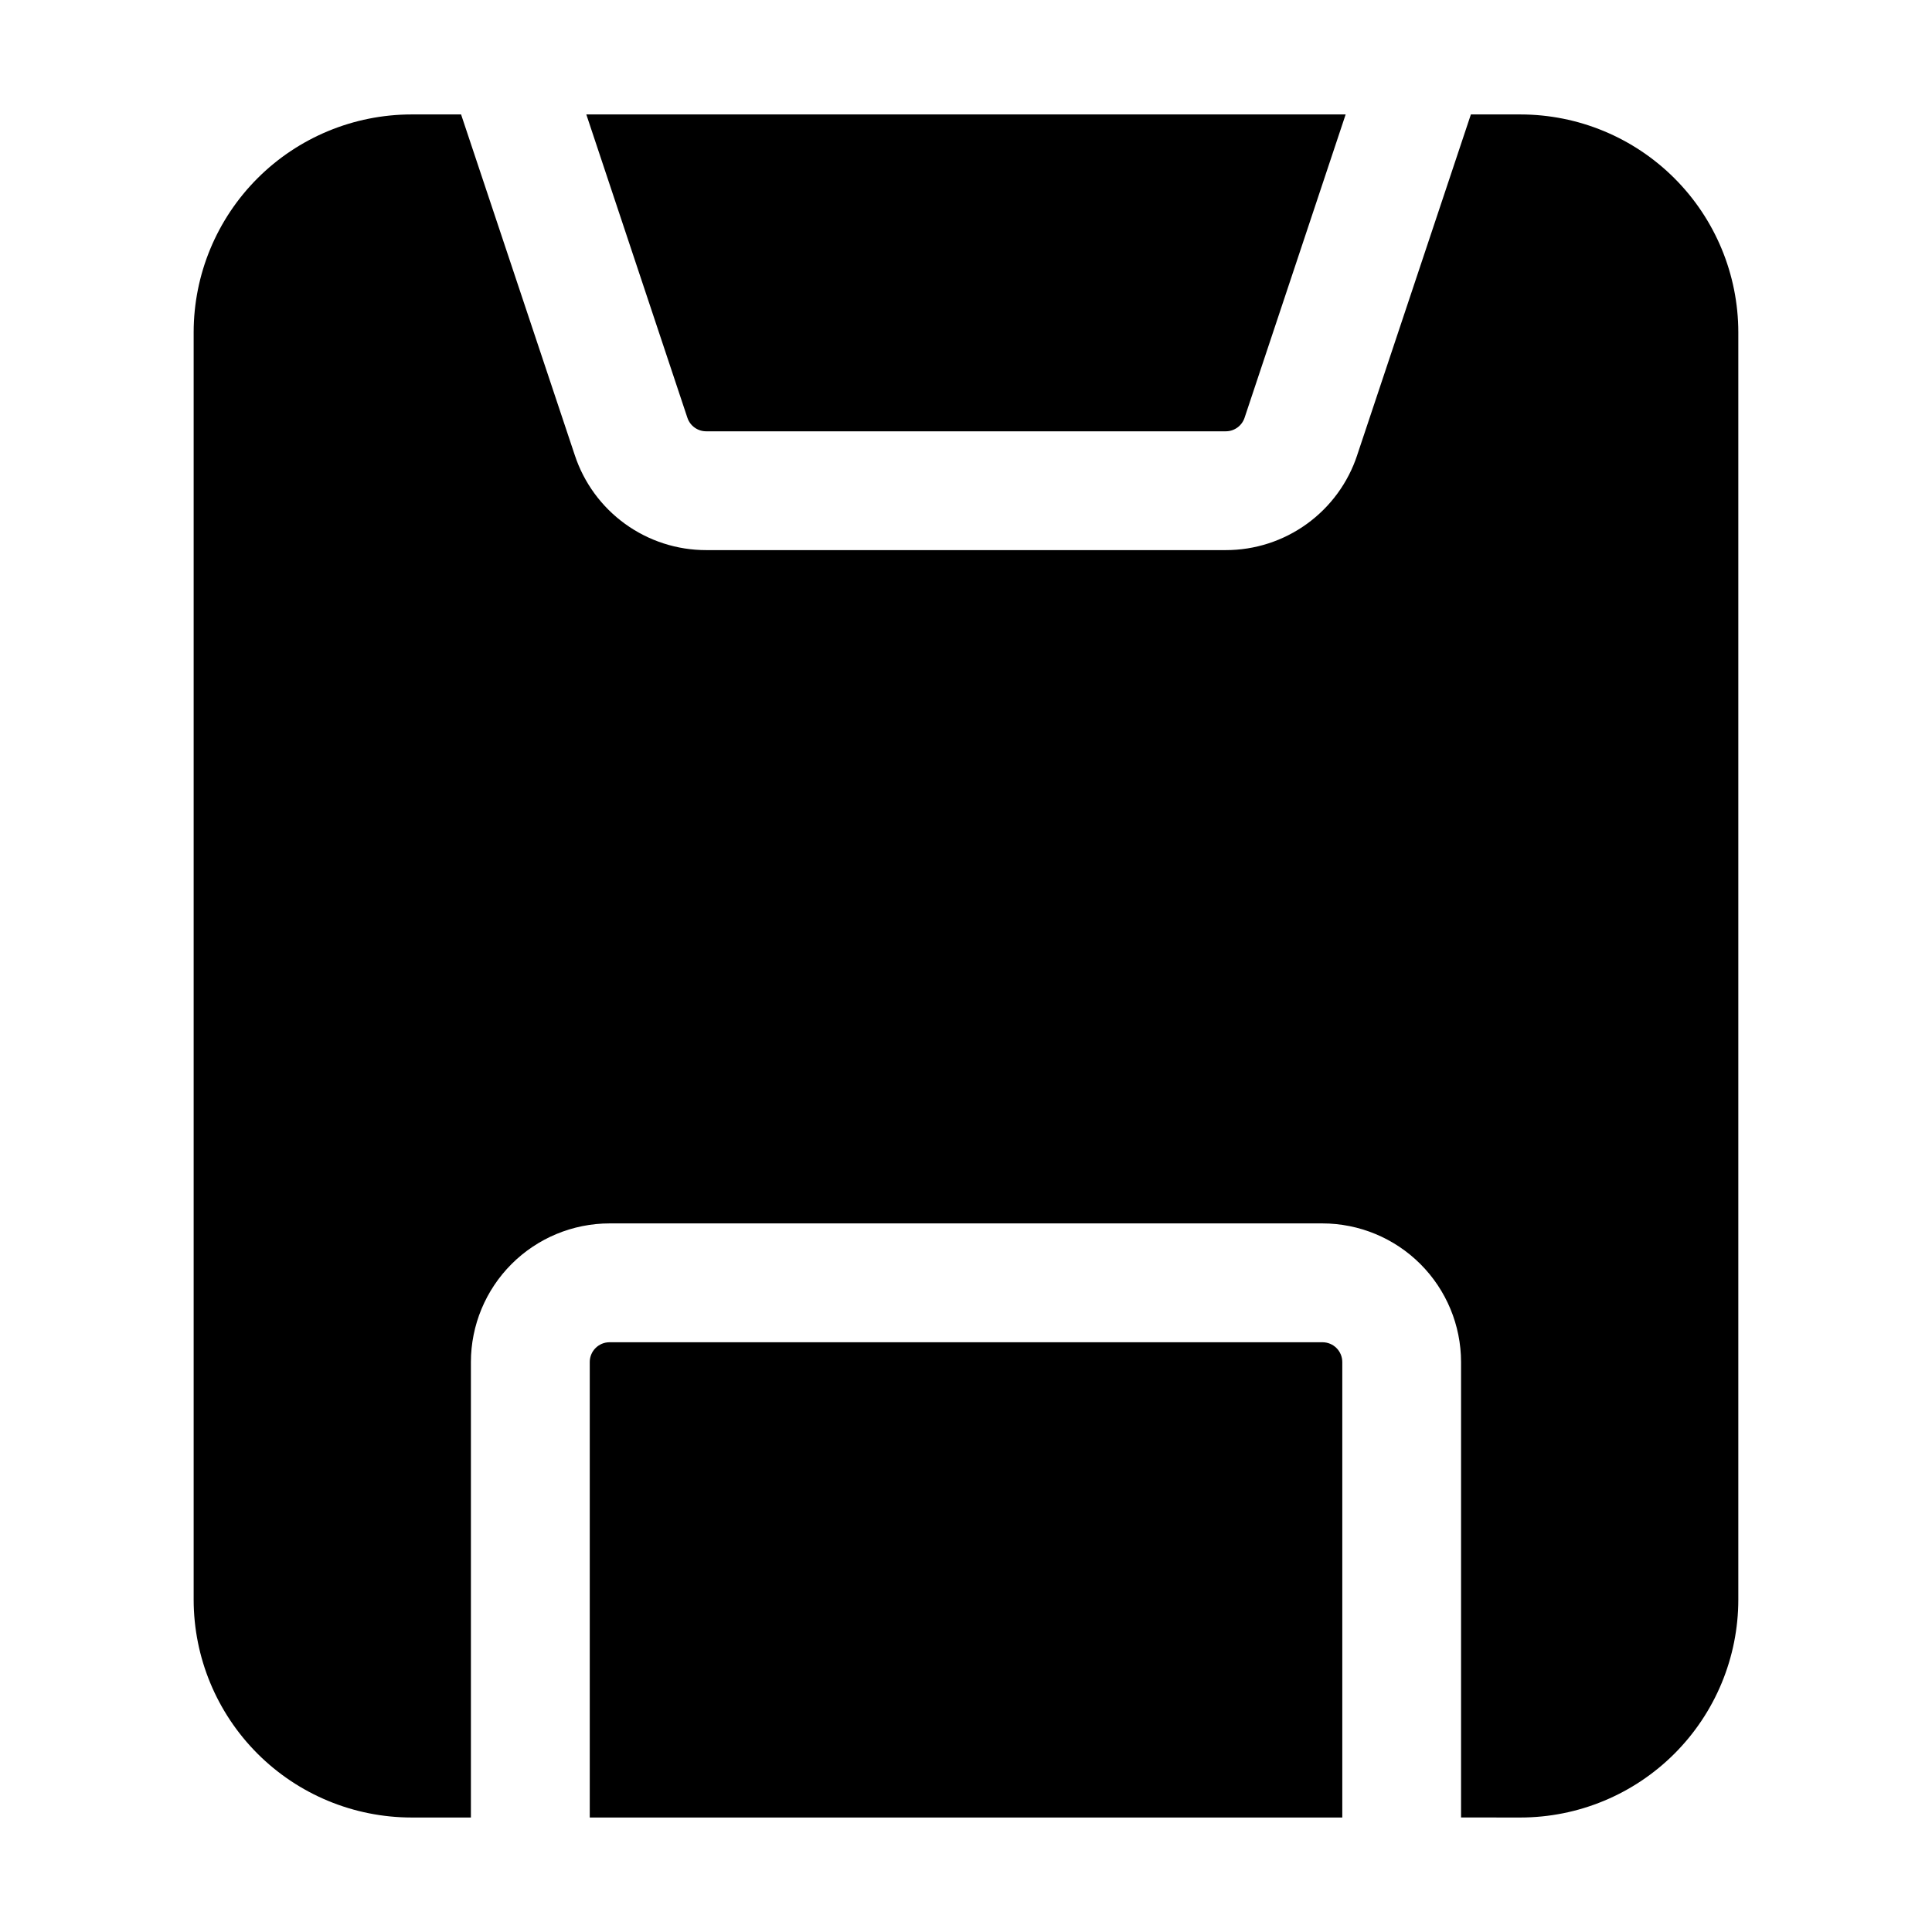
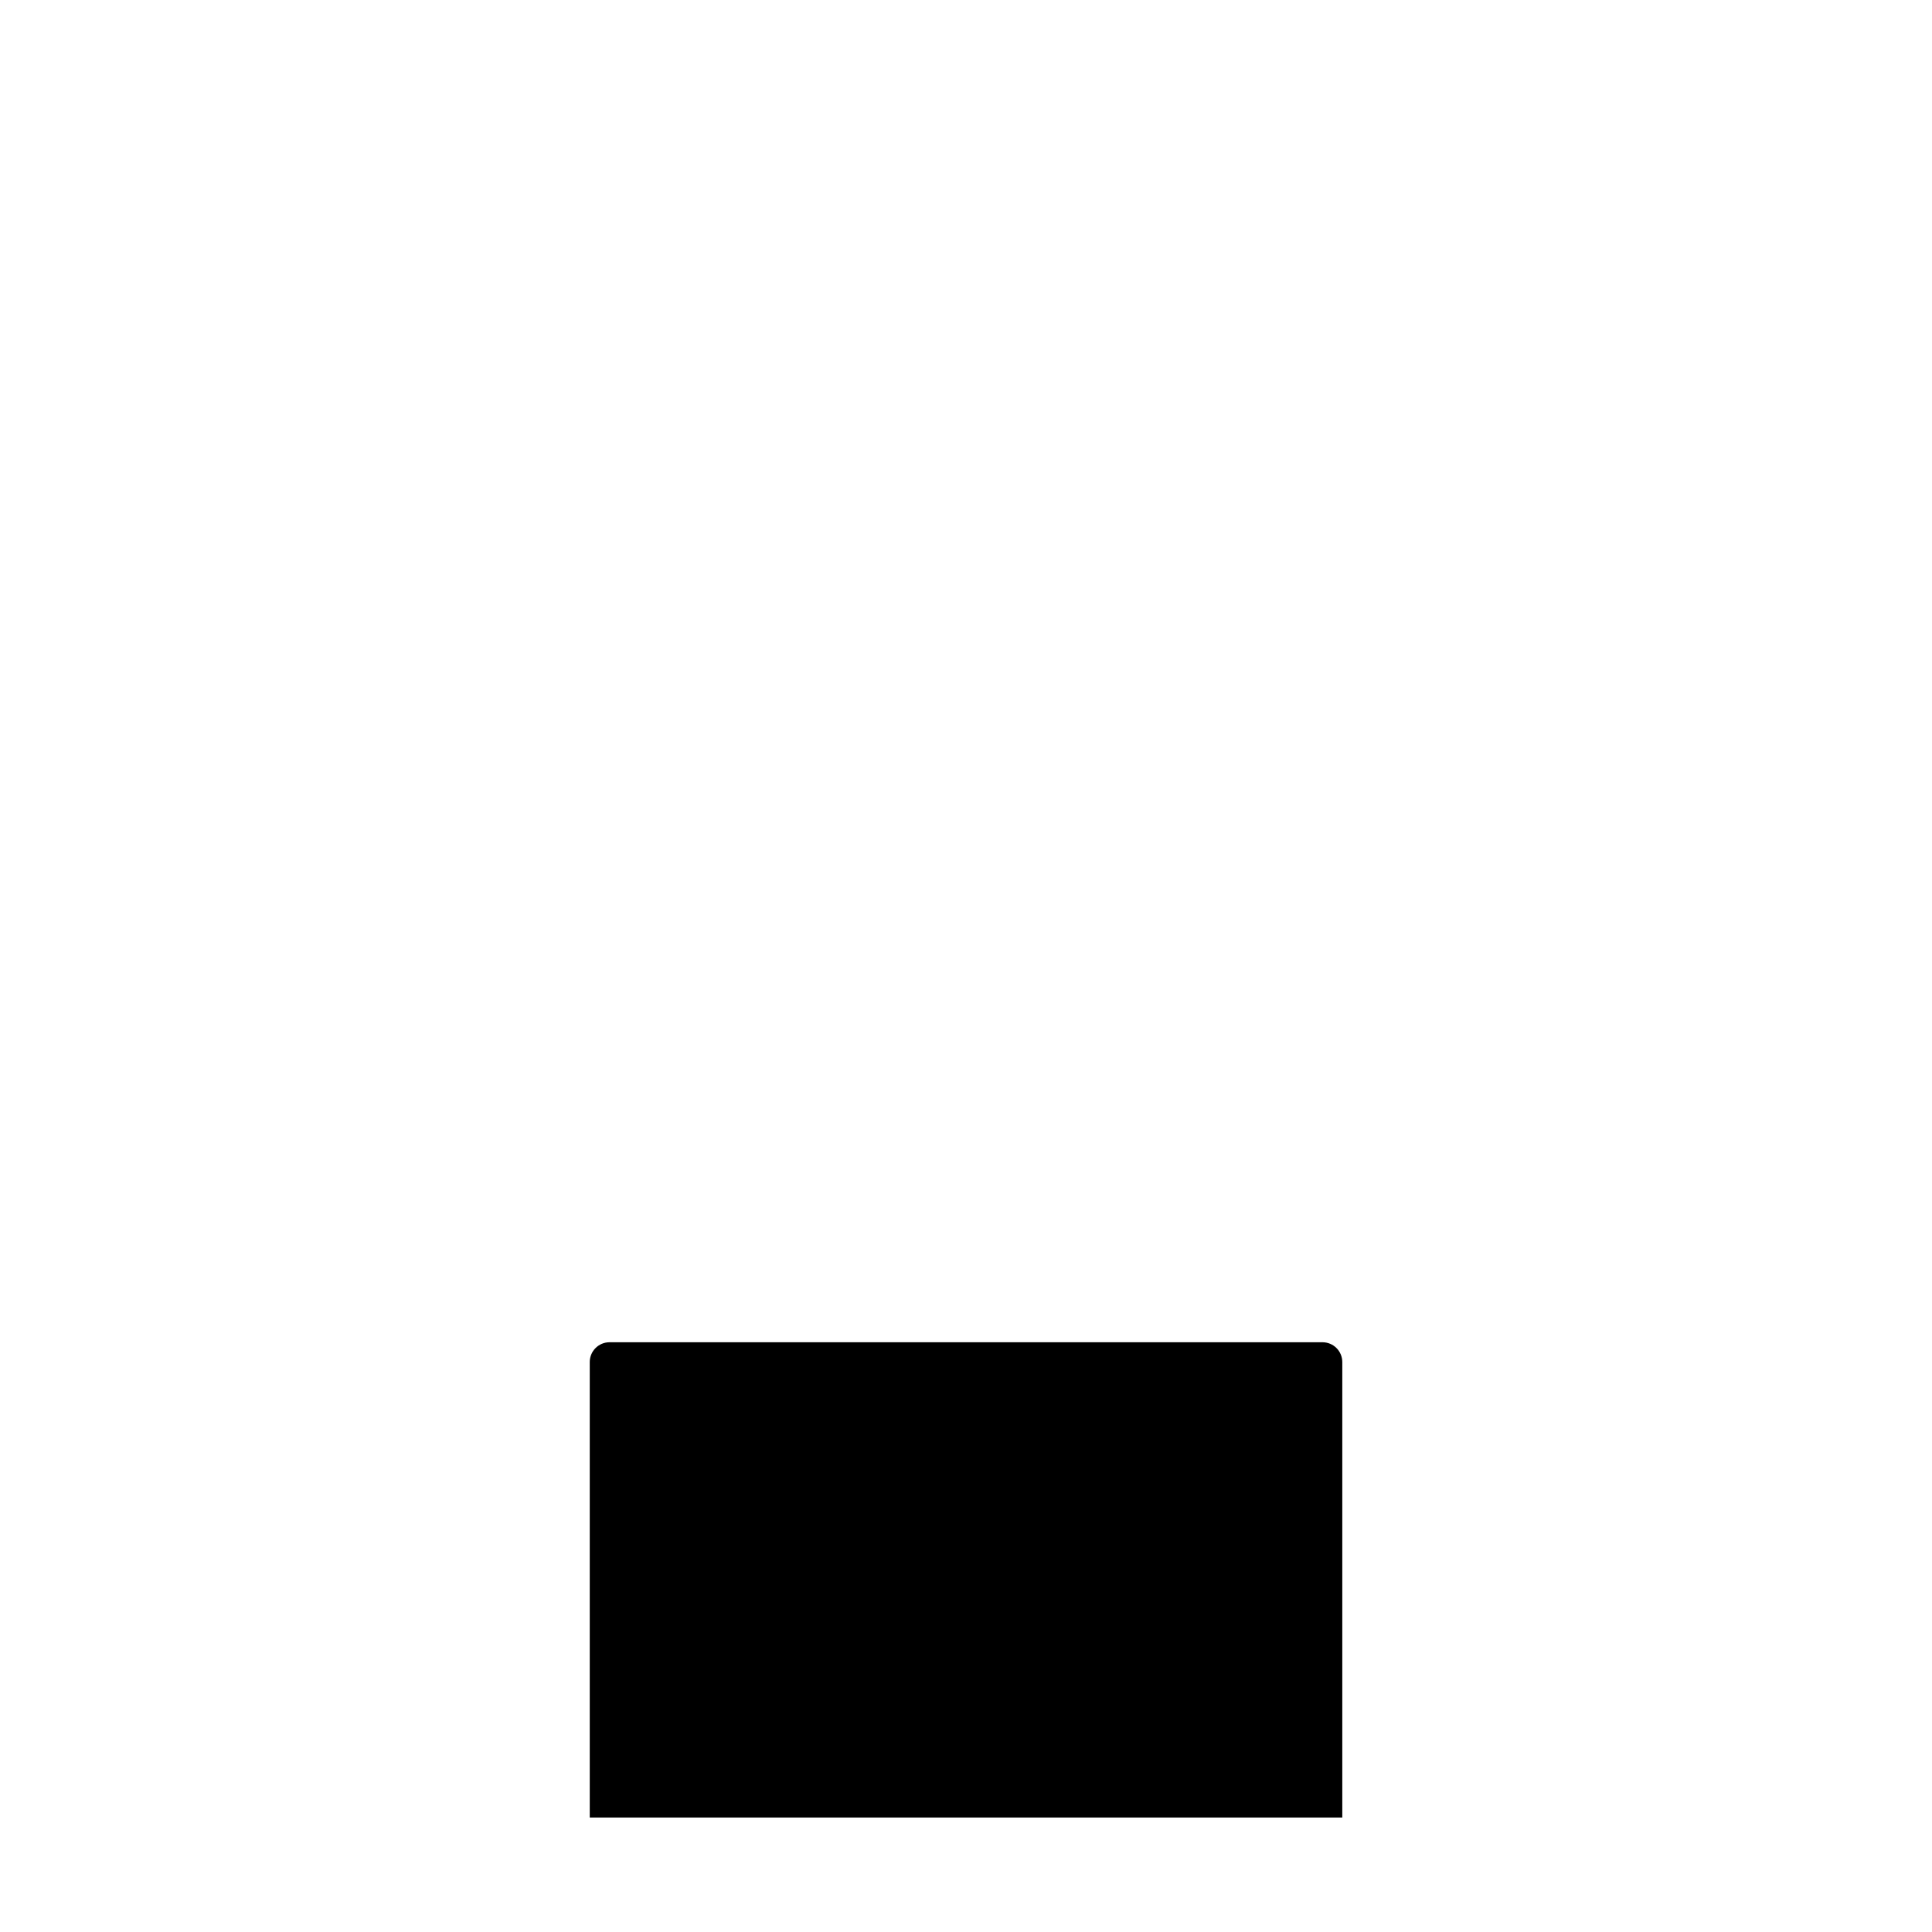
<svg xmlns="http://www.w3.org/2000/svg" fill="#000000" width="800px" height="800px" version="1.1" viewBox="144 144 512 512">
  <g>
-     <path d="m331.16 258.3h137.67c2.266 0.008 4.281-1.438 4.996-3.59l26.785-80.379h-201.23l26.785 80.379c0.719 2.152 2.731 3.598 4.996 3.59z" />
-     <path d="m305.54 499.71c-2.898 0-5.25 2.348-5.25 5.246v120.7h199.43v-120.7c0-1.391-0.555-2.727-1.539-3.711-0.98-0.98-2.316-1.535-3.711-1.535z" />
-     <path d="m546.94 625.66c15.309-0.012 29.984-6.098 40.809-16.922 10.824-10.824 16.91-25.5 16.922-40.809v-335.87c-0.012-15.309-6.098-29.984-16.922-40.809-10.824-10.824-25.5-16.91-40.809-16.922h-13.141l-30.125 90.266 0.004 0.004c-2.414 7.332-7.086 13.715-13.344 18.238-6.258 4.527-13.781 6.957-21.504 6.949h-137.67c-7.719 0.008-15.246-2.422-21.504-6.949-6.258-4.523-10.926-10.906-13.34-18.238l-30.125-90.27h-13.141c-15.309 0.012-29.984 6.098-40.809 16.922-10.824 10.824-16.91 25.5-16.922 40.809v335.87c0.012 15.309 6.098 29.984 16.922 40.809 10.824 10.824 25.5 16.91 40.809 16.922h15.742v-120.71c0.012-9.738 3.887-19.074 10.773-25.961 6.887-6.887 16.223-10.762 25.965-10.773h188.93-0.004c9.742 0.012 19.078 3.887 25.965 10.773 6.887 6.887 10.762 16.223 10.773 25.961v120.7z" />
+     <path d="m305.54 499.71c-2.898 0-5.25 2.348-5.25 5.246v120.7h199.43v-120.7c0-1.391-0.555-2.727-1.539-3.711-0.98-0.98-2.316-1.535-3.711-1.535" />
  </g>
</svg>